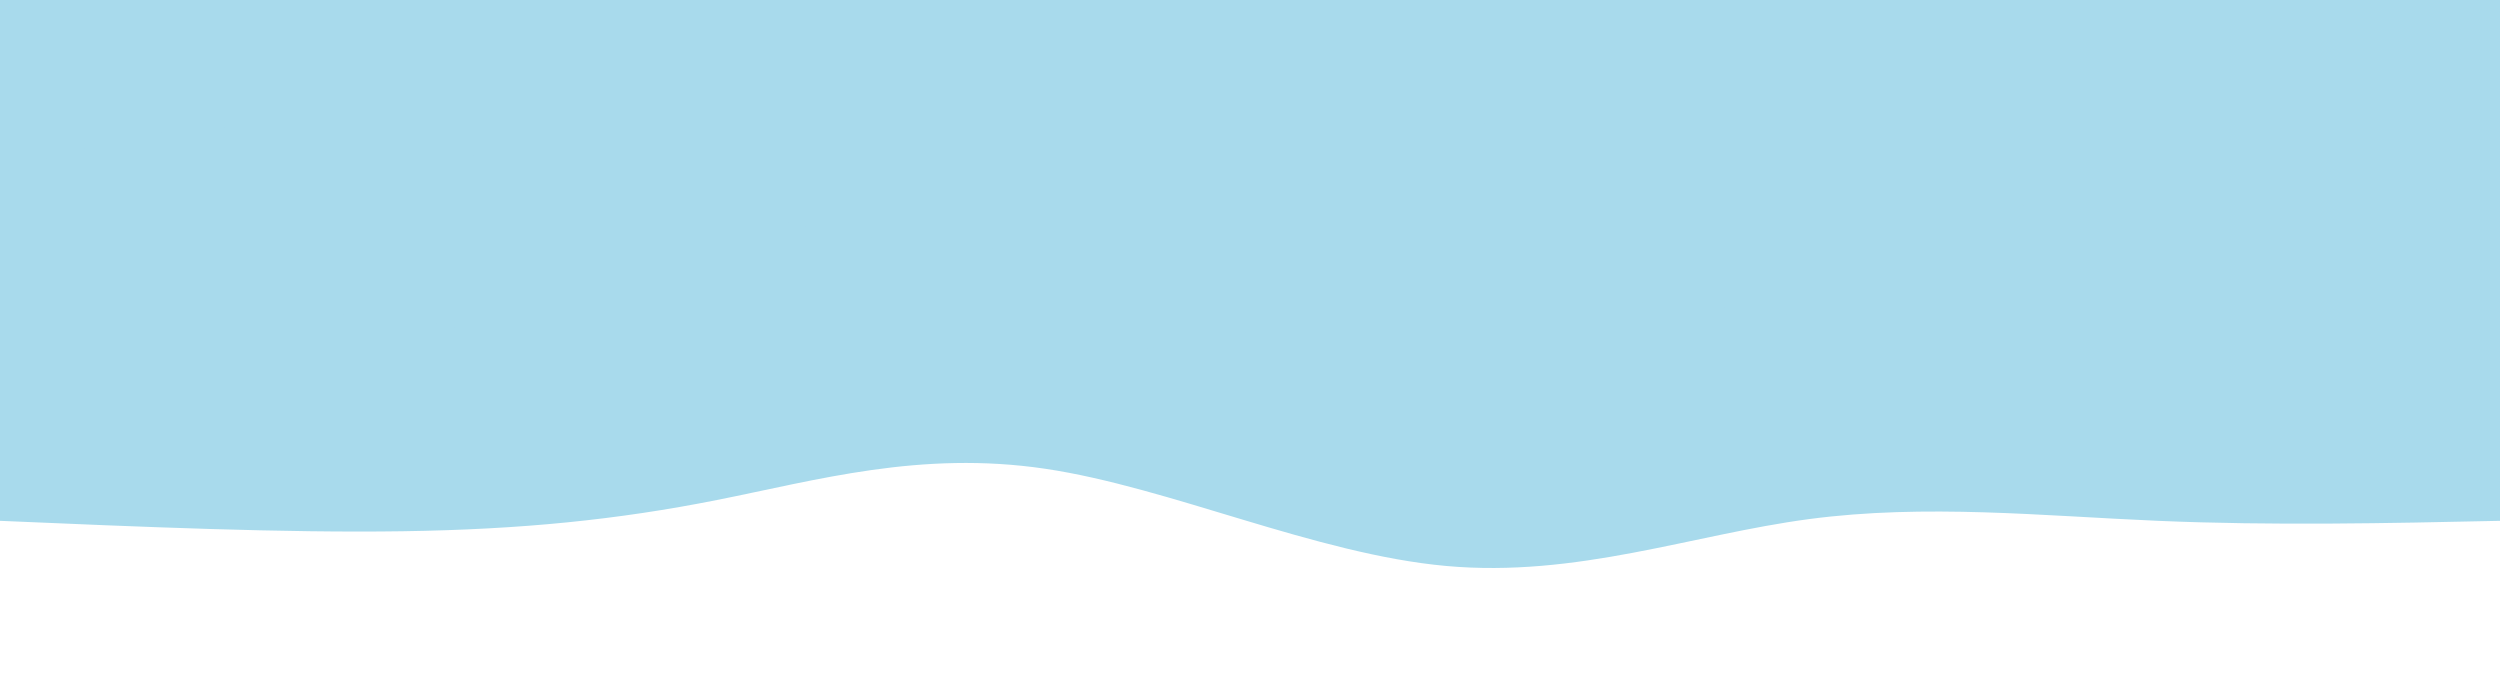
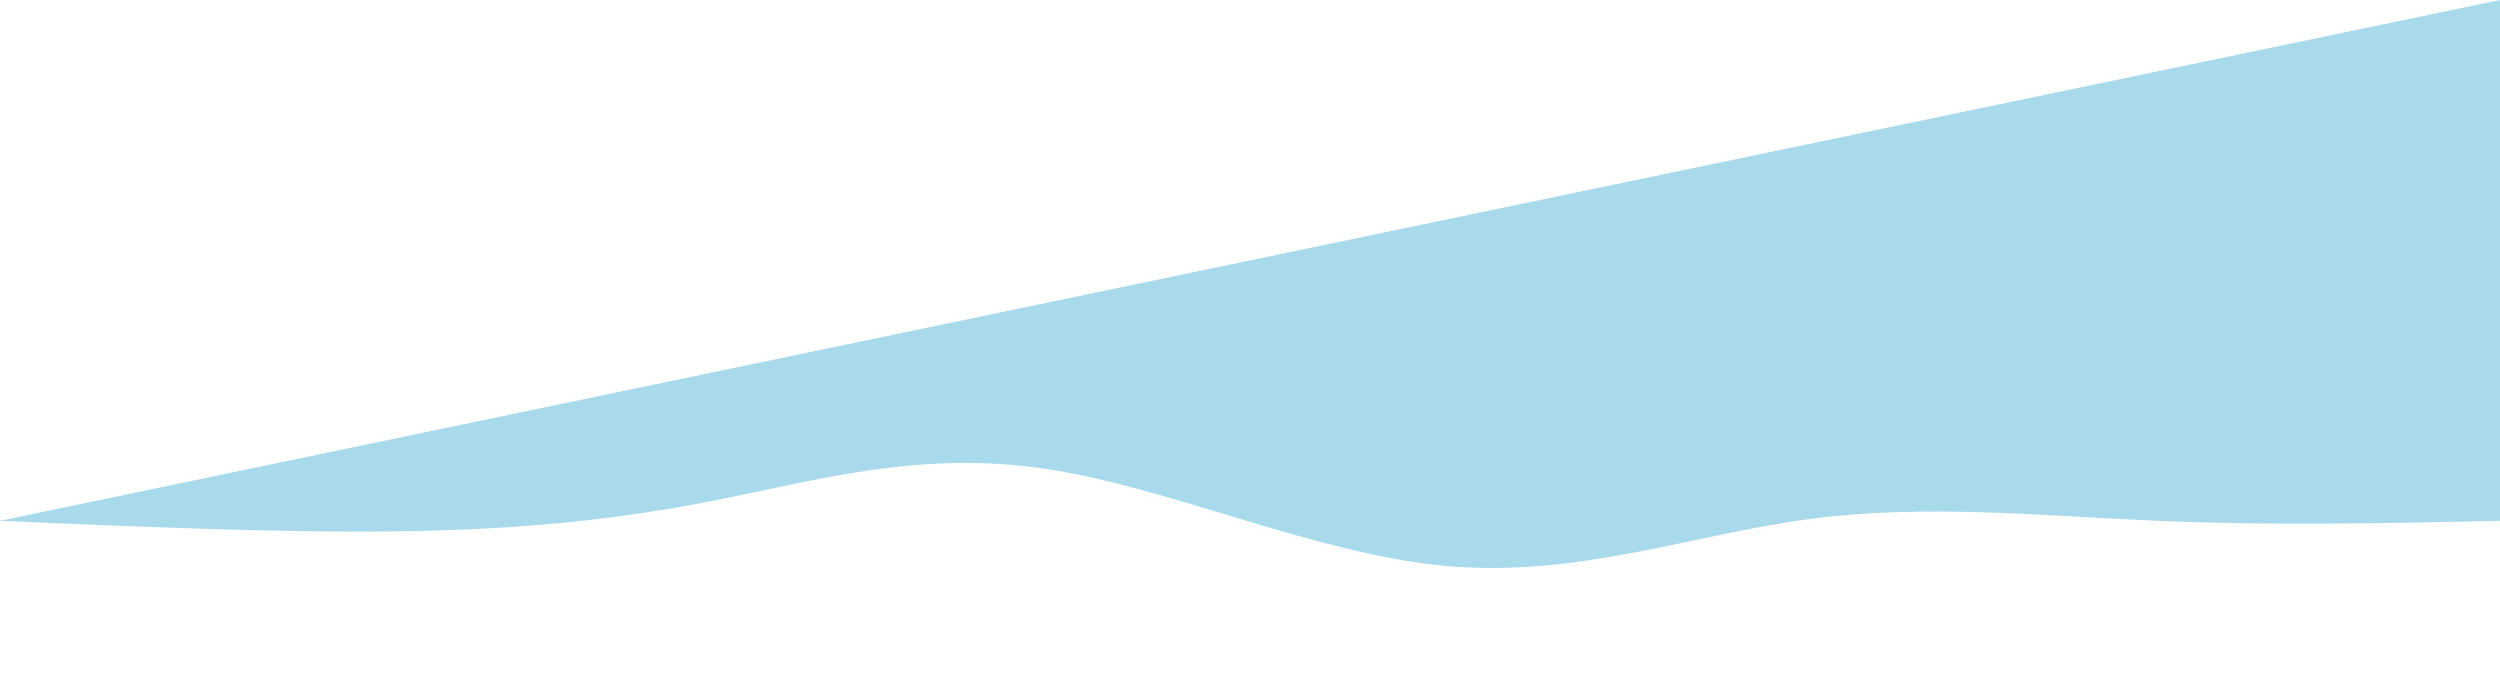
<svg xmlns="http://www.w3.org/2000/svg" width="100%" height="100%" id="svg" viewBox="0 0 1440 400" class="transition duration-300 ease-in-out delay-150">
  <defs>
    <linearGradient id="gradient" x1="0%" y1="50%" x2="100%" y2="50%">
      <stop offset="5%" stop-color="#a8daec66" />
      <stop offset="95%" stop-color="#a8daec66" />
    </linearGradient>
  </defs>
-   <path d="M 0,400 C 0,400 0,100 0,100 C 65.297,98.584 130.594,97.168 197,100 C 263.406,102.832 330.92,109.912 398,101 C 465.08,92.088 531.726,67.184 607,74 C 682.274,80.816 766.177,119.353 838,130 C 909.823,140.647 969.568,123.405 1027,112 C 1084.432,100.595 1139.552,95.027 1208,94 C 1276.448,92.973 1358.224,96.486 1440,100 C 1440,100 1440,400 1440,400 Z" stroke="none" stroke-width="0" fill="url(#gradient)" class="transition-all duration-300 ease-in-out delay-150 path-0" transform="rotate(-180 720 200)" />
+   <path d="M 0,400 C 0,400 0,100 0,100 C 65.297,98.584 130.594,97.168 197,100 C 263.406,102.832 330.92,109.912 398,101 C 465.08,92.088 531.726,67.184 607,74 C 682.274,80.816 766.177,119.353 838,130 C 909.823,140.647 969.568,123.405 1027,112 C 1084.432,100.595 1139.552,95.027 1208,94 C 1276.448,92.973 1358.224,96.486 1440,100 Z" stroke="none" stroke-width="0" fill="url(#gradient)" class="transition-all duration-300 ease-in-out delay-150 path-0" transform="rotate(-180 720 200)" />
  <defs>
    <linearGradient id="gradient" x1="0%" y1="50%" x2="100%" y2="50%">
      <stop offset="5%" stop-color="#a8daec66" />
      <stop offset="95%" stop-color="#a8daec66" />
    </linearGradient>
  </defs>
-   <path d="M 0,400 C 0,400 0,200 0,200 C 81.74,196.906 163.481,193.811 229,197 C 294.519,200.189 343.818,209.661 398,217 C 452.182,224.339 511.248,229.544 582,225 C 652.752,220.456 735.191,206.164 814,194 C 892.809,181.836 967.987,171.802 1032,179 C 1096.013,186.198 1148.861,210.628 1215,217 C 1281.139,223.372 1360.57,211.686 1440,200 C 1440,200 1440,400 1440,400 Z" stroke="none" stroke-width="0" fill="url(#gradient)" class="transition-all duration-300 ease-in-out delay-150 path-1" transform="rotate(-180 720 200)" />
  <defs>
    <linearGradient id="gradient" x1="0%" y1="50%" x2="100%" y2="50%">
      <stop offset="5%" stop-color="#a8daec66" />
      <stop offset="95%" stop-color="#a8daec66" />
    </linearGradient>
  </defs>
-   <path d="M 0,400 C 0,400 0,300 0,300 C 78.447,280.608 156.893,261.216 227,271 C 297.107,280.784 358.874,319.744 421,335 C 483.126,350.256 545.611,341.809 606,323 C 666.389,304.191 724.682,275.02 785,263 C 845.318,250.98 907.663,256.11 993,273 C 1078.337,289.89 1186.668,318.54 1265,325 C 1343.332,331.46 1391.666,315.73 1440,300 C 1440,300 1440,400 1440,400 Z" stroke="none" stroke-width="0" fill="url(#gradient)" class="transition-all duration-300 ease-in-out delay-150 path-2" transform="rotate(-180 720 200)" />
</svg>